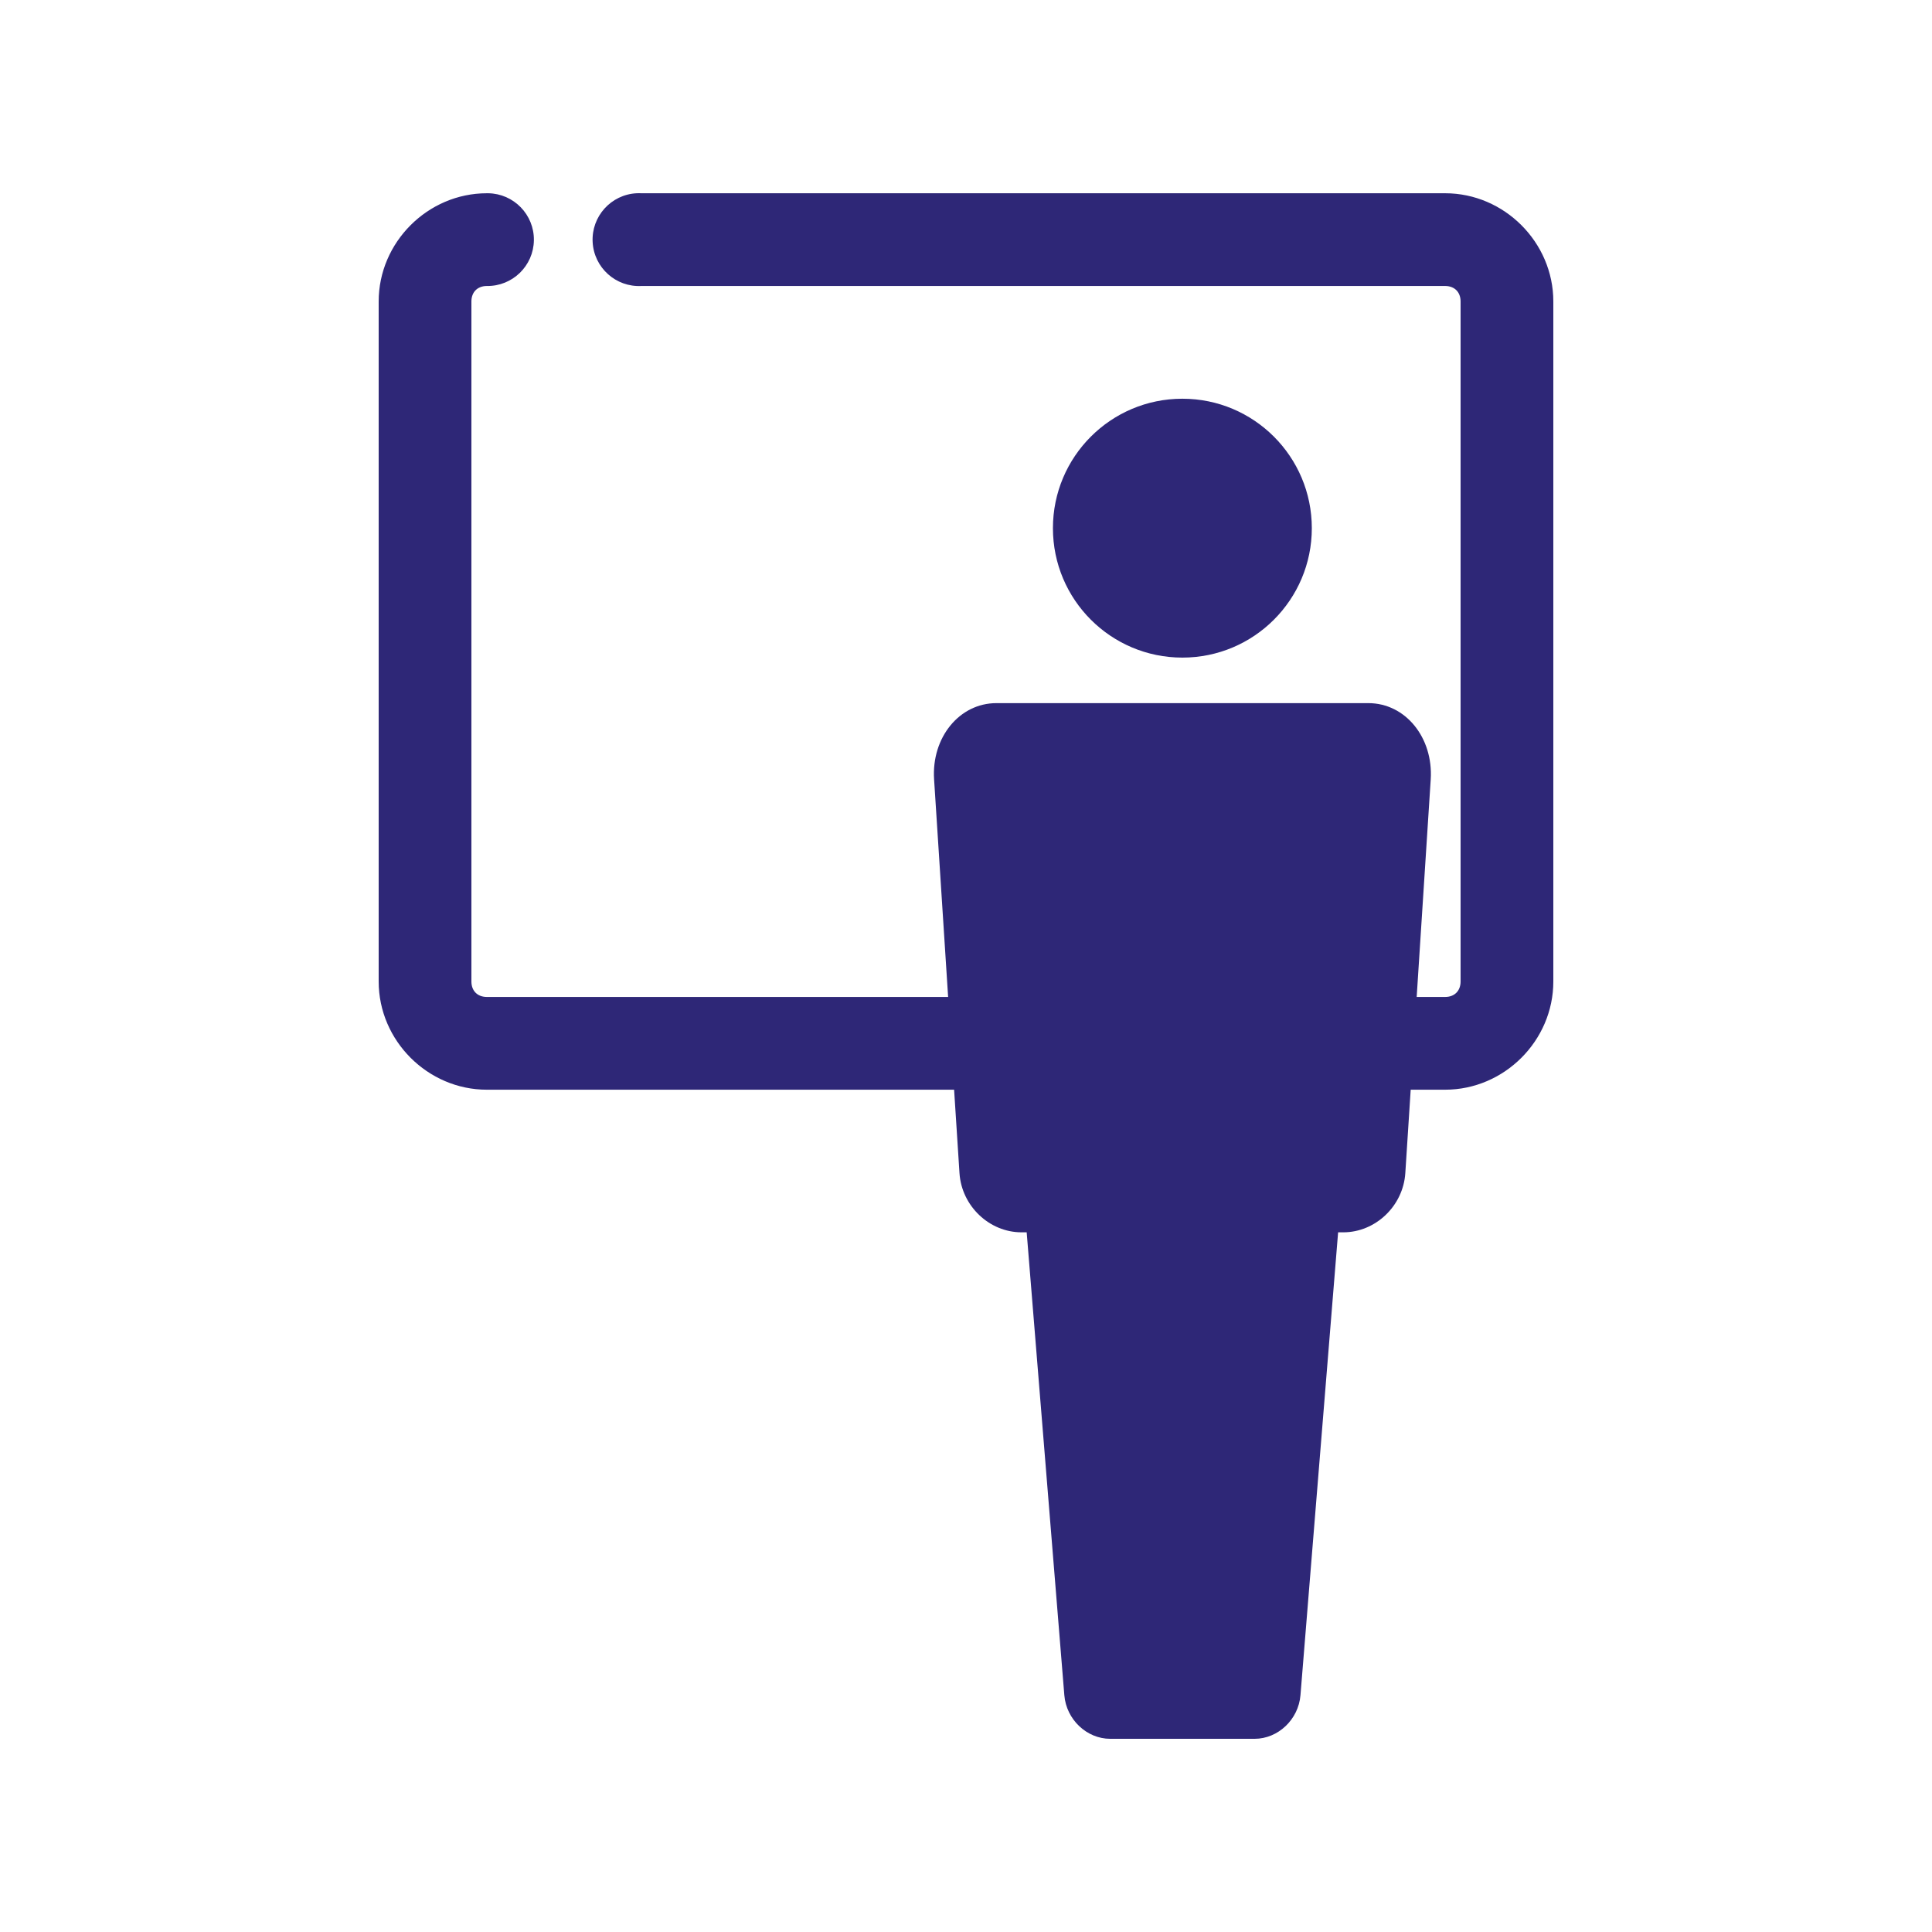
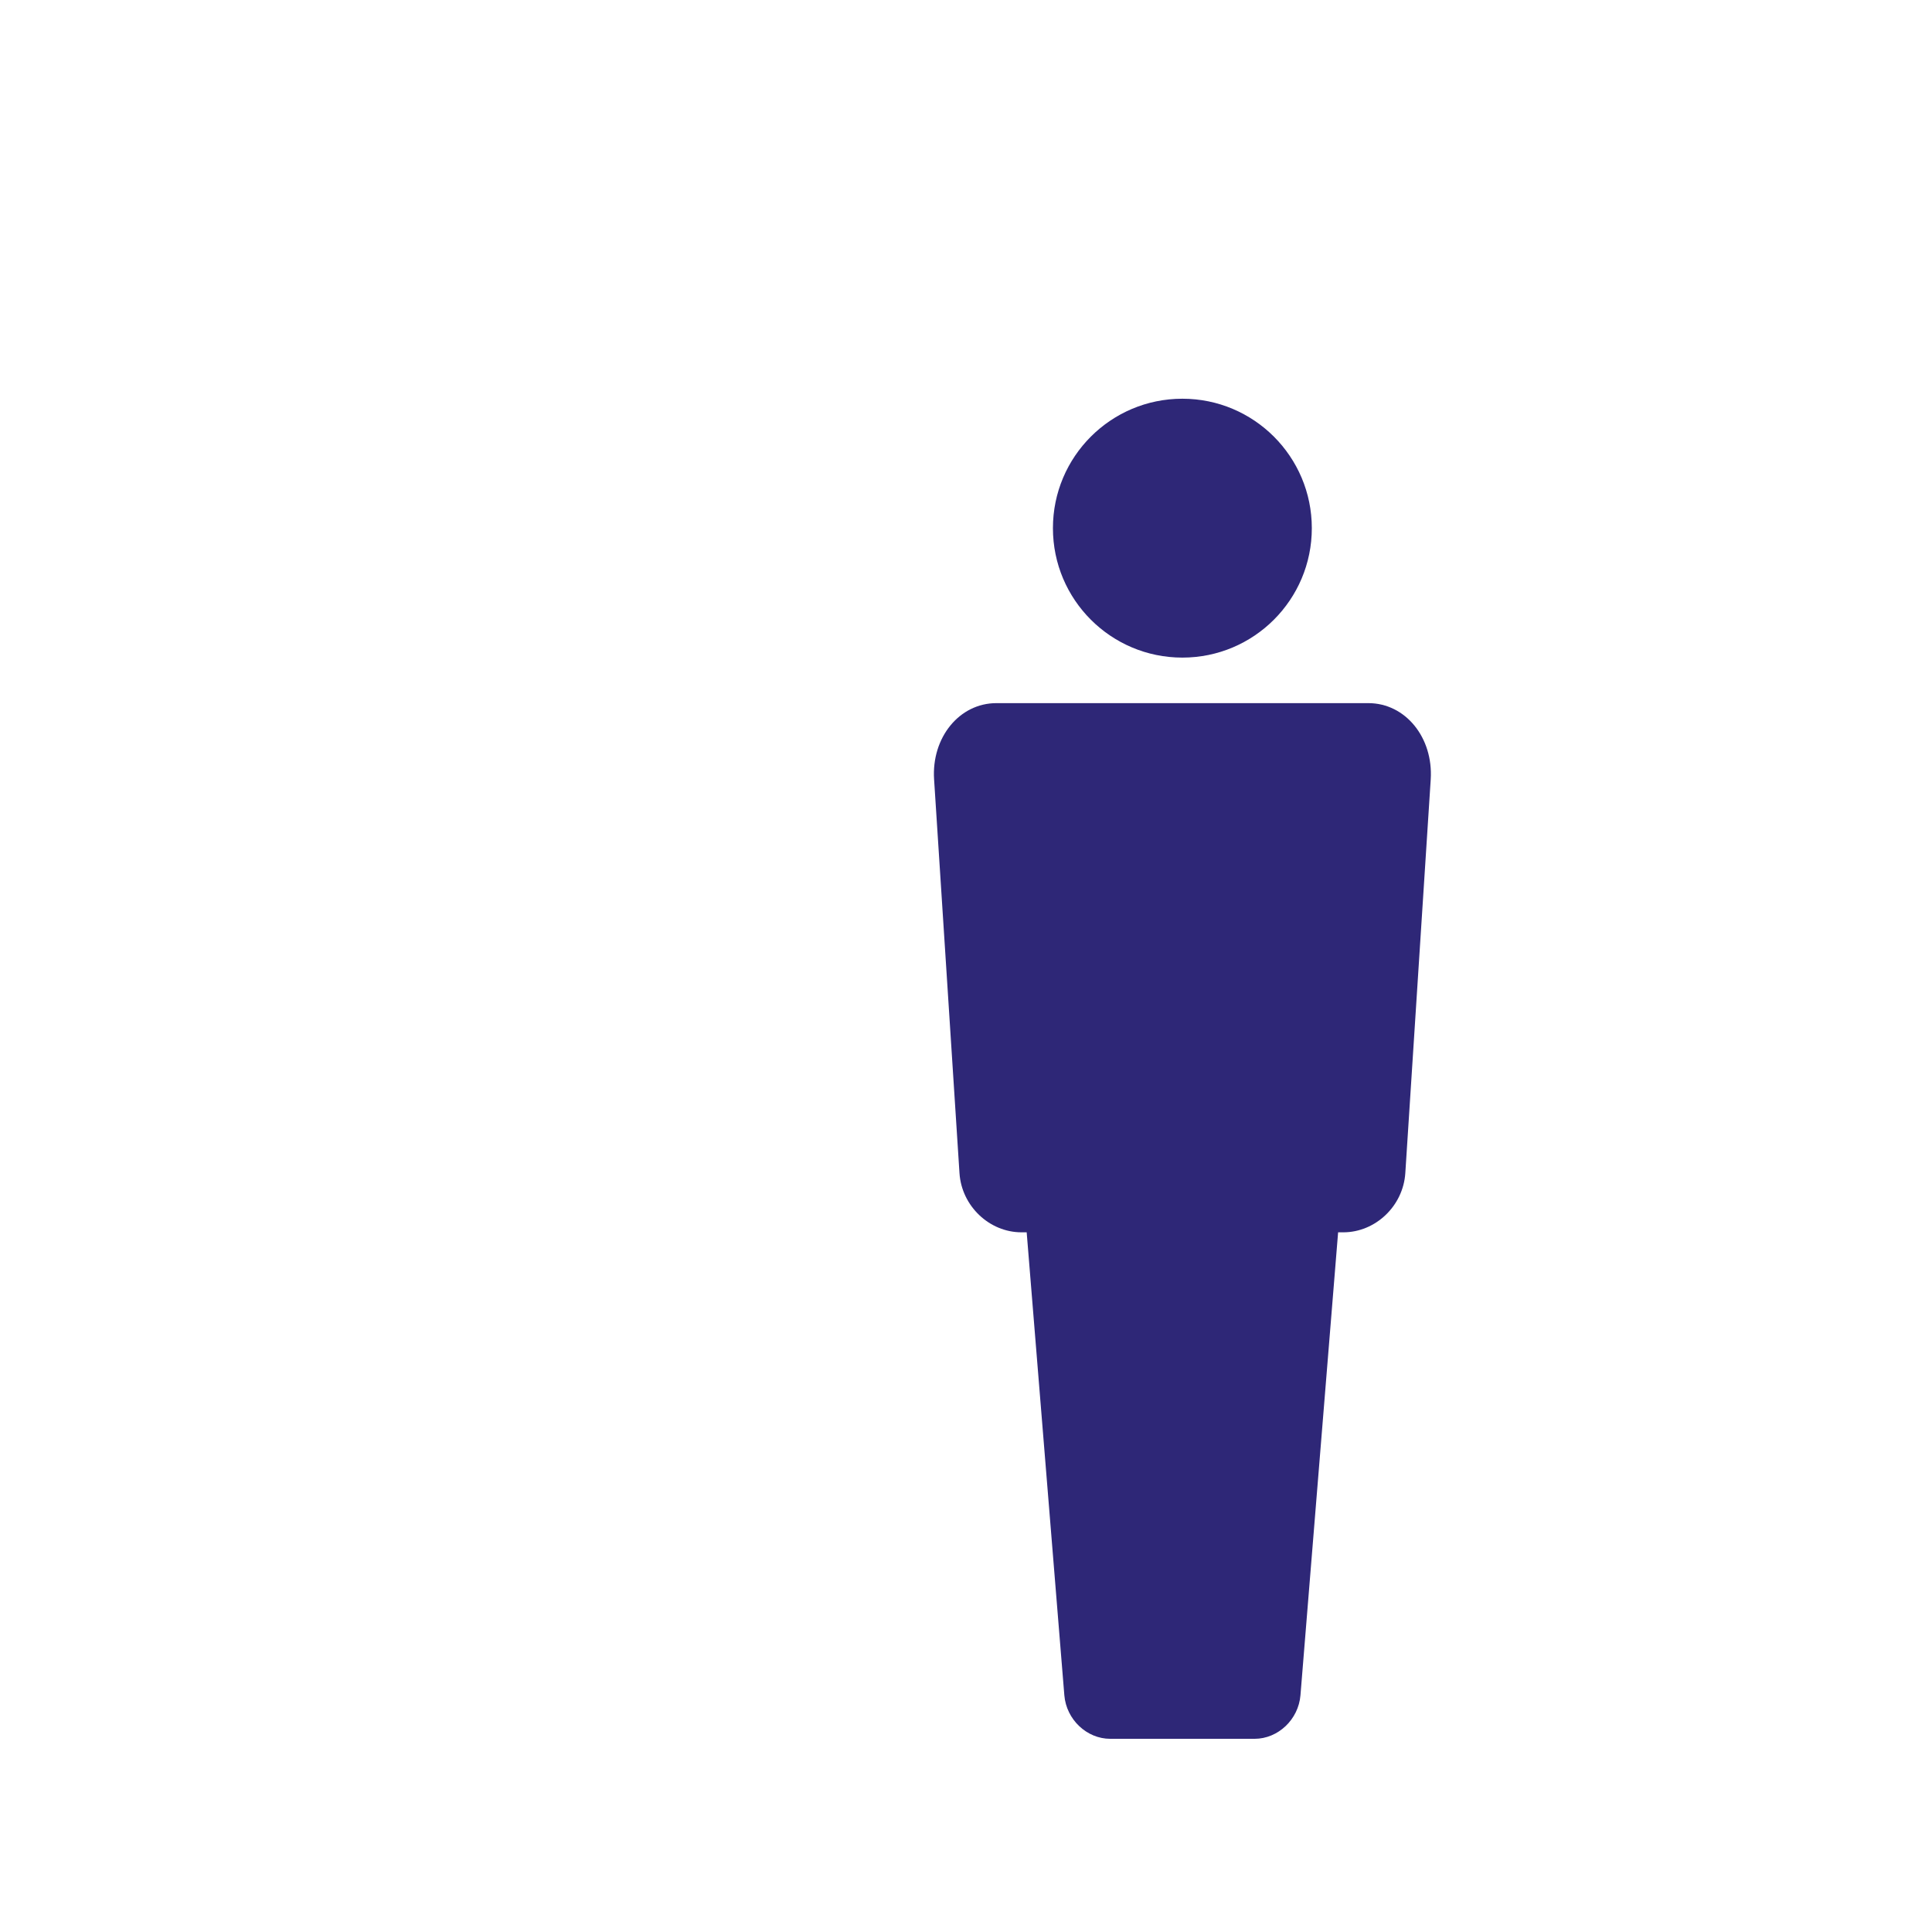
<svg xmlns="http://www.w3.org/2000/svg" version="1.1" id="Layer_1" x="0px" y="0px" width="800px" height="800px" viewBox="0 0 800 800" enable-background="new 0 0 800 800" xml:space="preserve">
  <g>
    <g>
-       <path fill="none" d="M553.6,451.224c0-35.788-28.211-64-64-64c-35.787,0-64,28.212-64,64v0.001L553.6,451.224L553.6,451.224z" />
-       <path fill="#2E2777" d="M598.4,80.022h-332.8c-0.667-0.034-1.334-0.034-2,0c-10.604,0.553-18.752,9.597-18.2,20.2    c0.552,10.603,9.596,18.752,20.2,18.2h332.8c3.877,0,6.398,2.522,6.398,6.399v281.601c0,3.877-2.521,6.398-6.398,6.398H584.6    c-15.238-37.473-52.164-64-95-64c-42.834,0-79.758,26.527-95,64h-193c-3.878,0-6.4-2.521-6.4-6.398v-281.6    c0-3.877,2.522-6.399,6.4-6.399c10.604,0.149,19.321-8.325,19.471-18.929s-8.324-19.321-18.928-19.472    c-0.181-0.001-0.362-0.001-0.543,0.001c-24.487,0-44.8,20.313-44.8,44.8v281.601c0,24.486,20.313,44.8,44.8,44.8h173.554h12.046    H425.6v-0.001c0-35.788,28.213-64,64-64c35.789,0,64,28.212,64,64v0.001H592h5.5h0.9c24.484,0,44.799-20.312,44.799-44.8V124.823    C643.199,100.337,622.887,80.022,598.4,80.022z" />
+       <path fill="none" d="M553.6,451.224c0-35.788-28.211-64-64-64c-35.787,0-64,28.212-64,64v0.001L553.6,451.224L553.6,451.224" />
    </g>
    <g>
      <path fill="#2E2777" d="M489.596,272.3c29.605,0,53.6-23.995,53.6-53.598c0-29.604-23.994-53.6-53.6-53.6    c-29.604,0-53.6,23.996-53.6,53.6C435.996,248.305,459.992,272.3,489.596,272.3z M566.6,291.153H412.598    c-15.381,0-26.929,14.289-25.812,31.564l10.516,163.045c0.882,13.644,12.37,24.515,25.681,24.515h2.143l15.592,191.669    c0.822,10.106,9.311,18.057,18.986,18.057h59.805c9.67,0,18.164-7.95,18.986-18.057l15.59-191.669h2.145    c13.305,0,24.799-10.871,25.68-24.516l10.523-163.044C593.521,305.436,581.98,291.153,566.6,291.153z" />
    </g>
  </g>
</svg>